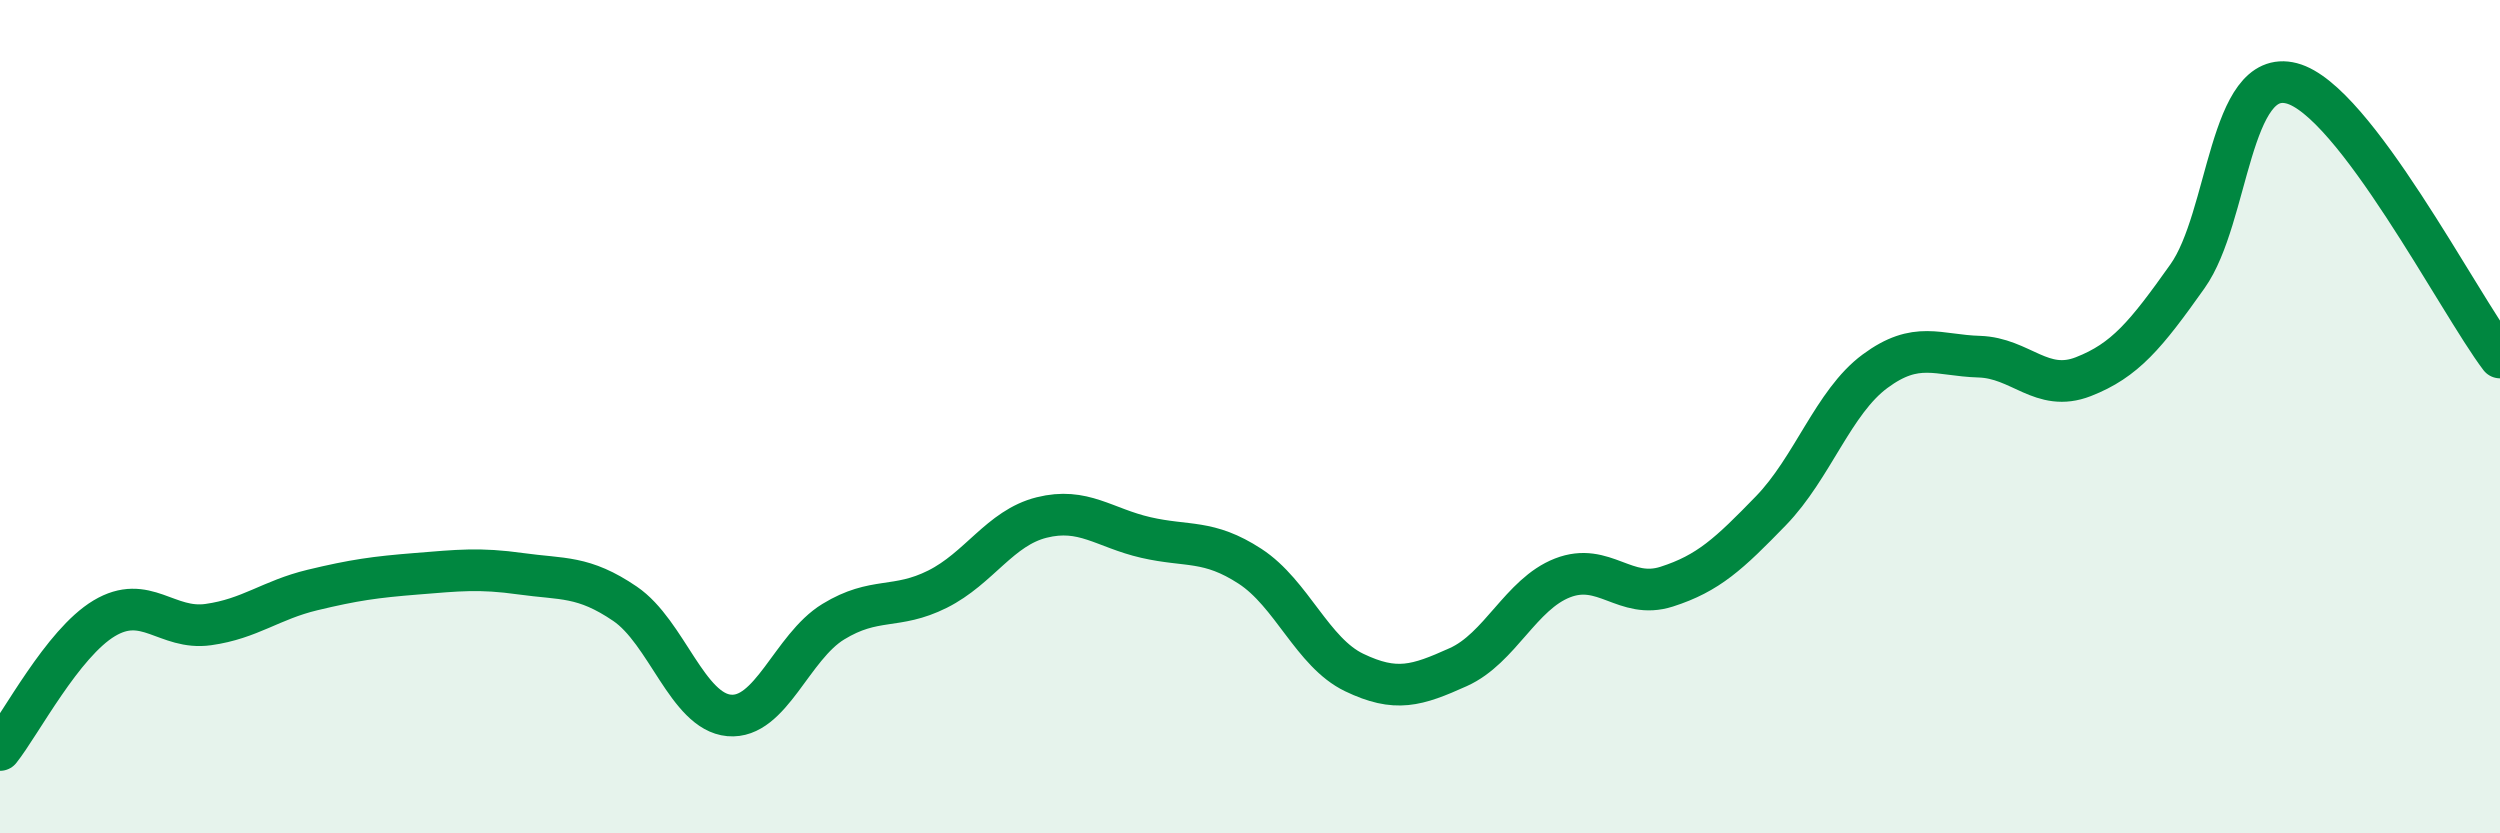
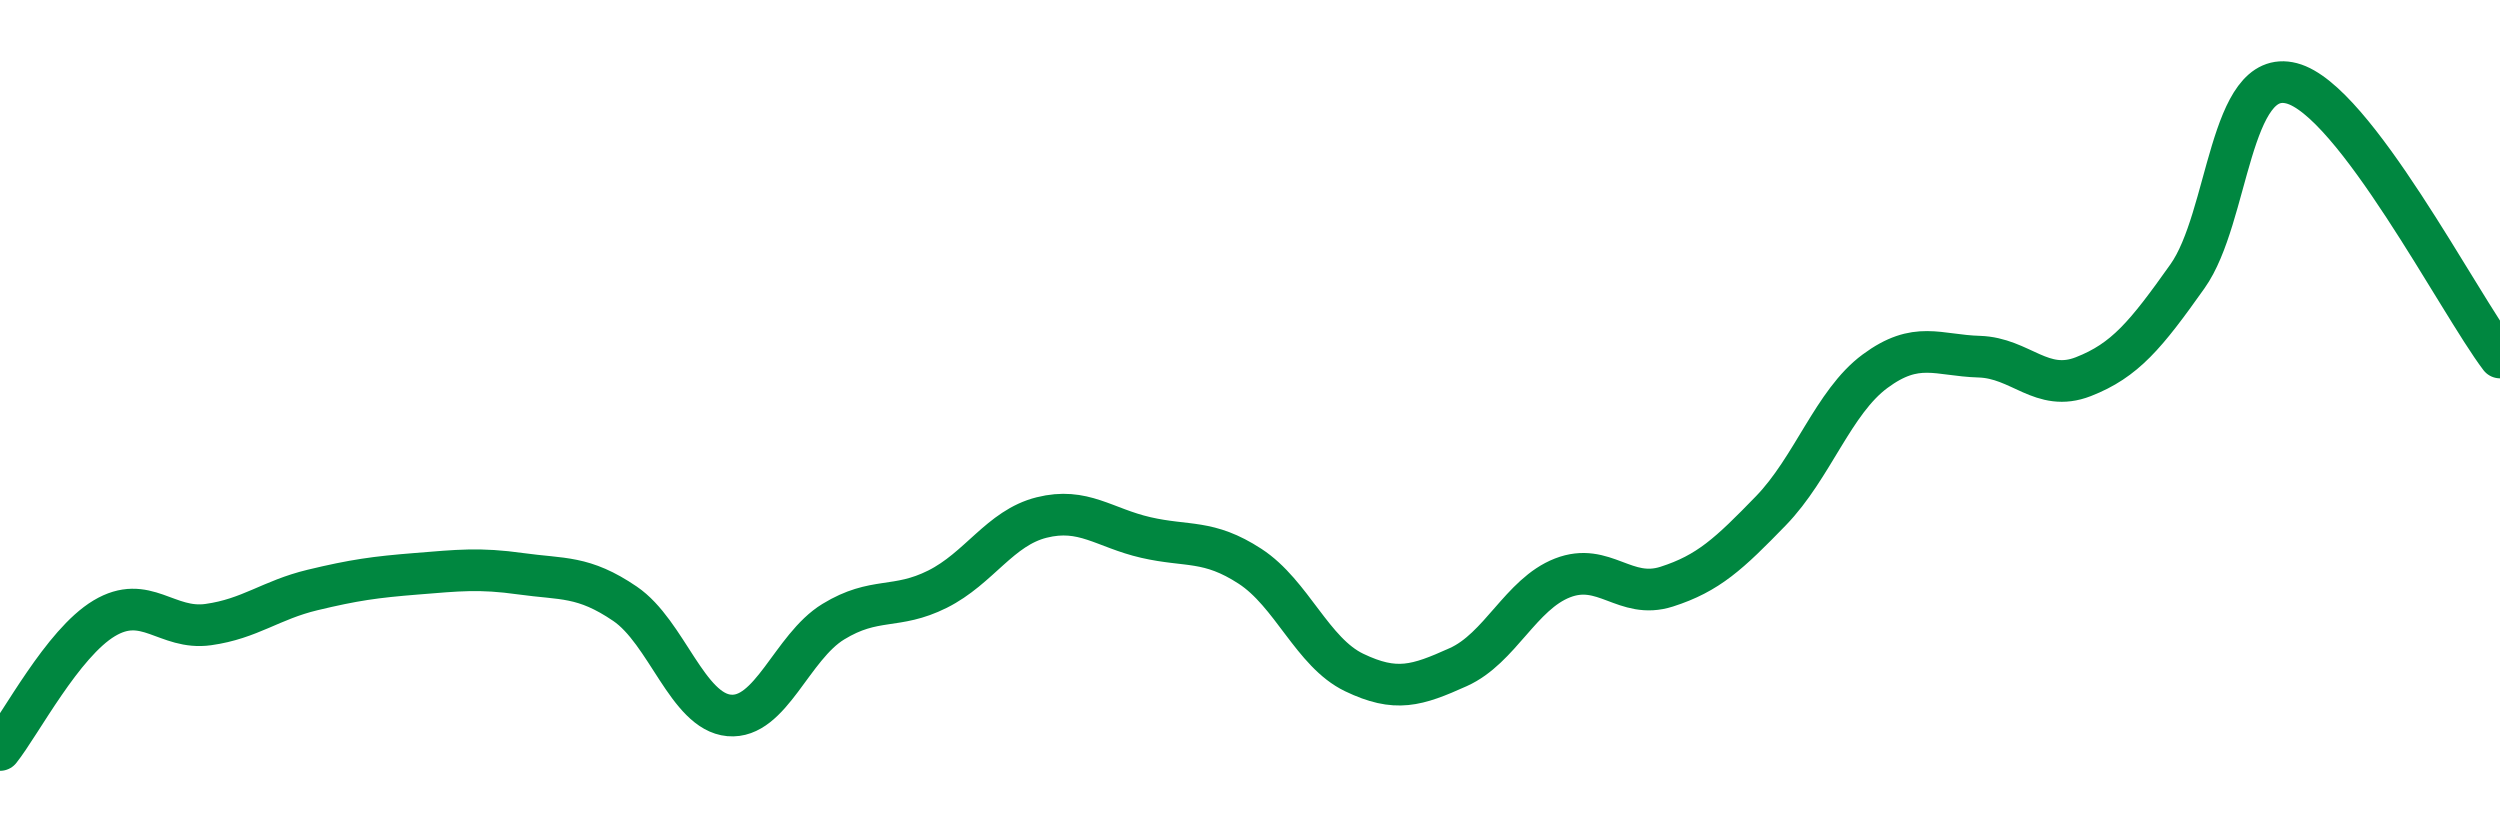
<svg xmlns="http://www.w3.org/2000/svg" width="60" height="20" viewBox="0 0 60 20">
-   <path d="M 0,18 C 0.5,17.37 1.5,15.44 2.5,14.84 C 3.5,14.24 4,15.13 5,14.99 C 6,14.85 6.5,14.4 7.5,14.16 C 8.5,13.92 9,13.85 10,13.77 C 11,13.69 11.5,13.63 12.5,13.77 C 13.5,13.91 14,13.81 15,14.49 C 16,15.17 16.5,17.08 17.5,17.17 C 18.5,17.26 19,15.53 20,14.92 C 21,14.31 21.5,14.64 22.5,14.14 C 23.5,13.64 24,12.67 25,12.42 C 26,12.17 26.5,12.67 27.5,12.9 C 28.5,13.13 29,12.94 30,13.59 C 31,14.24 31.5,15.66 32.5,16.14 C 33.5,16.62 34,16.46 35,16.01 C 36,15.56 36.5,14.26 37.5,13.87 C 38.5,13.48 39,14.4 40,14.08 C 41,13.76 41.5,13.29 42.5,12.26 C 43.5,11.23 44,9.65 45,8.91 C 46,8.17 46.5,8.53 47.5,8.56 C 48.5,8.59 49,9.43 50,9.04 C 51,8.65 51.5,8.04 52.5,6.63 C 53.5,5.22 53.5,1.61 55,2 C 56.5,2.39 59,7.26 60,8.58L60 20L0 20Z" fill="#008740" opacity="0.1" stroke-linecap="round" stroke-linejoin="round" />
  <path d="M 0,18 C 0.5,17.37 1.5,15.44 2.5,14.84 C 3.5,14.24 4,15.13 5,14.99 C 6,14.85 6.5,14.4 7.5,14.16 C 8.5,13.92 9,13.85 10,13.77 C 11,13.69 11.5,13.63 12.5,13.77 C 13.5,13.91 14,13.81 15,14.49 C 16,15.17 16.5,17.08 17.5,17.17 C 18.5,17.26 19,15.53 20,14.92 C 21,14.31 21.5,14.64 22.5,14.14 C 23.5,13.64 24,12.67 25,12.42 C 26,12.17 26.5,12.67 27.5,12.9 C 28.5,13.13 29,12.94 30,13.59 C 31,14.24 31.5,15.66 32.5,16.14 C 33.5,16.62 34,16.46 35,16.01 C 36,15.56 36.5,14.26 37.5,13.87 C 38.5,13.48 39,14.4 40,14.08 C 41,13.76 41.5,13.29 42.5,12.26 C 43.5,11.23 44,9.65 45,8.91 C 46,8.17 46.5,8.53 47.5,8.56 C 48.5,8.59 49,9.43 50,9.04 C 51,8.65 51.5,8.04 52.5,6.63 C 53.5,5.22 53.5,1.61 55,2 C 56.5,2.39 59,7.26 60,8.58" stroke="#008740" stroke-width="1" fill="none" stroke-linecap="round" stroke-linejoin="round" />
</svg>